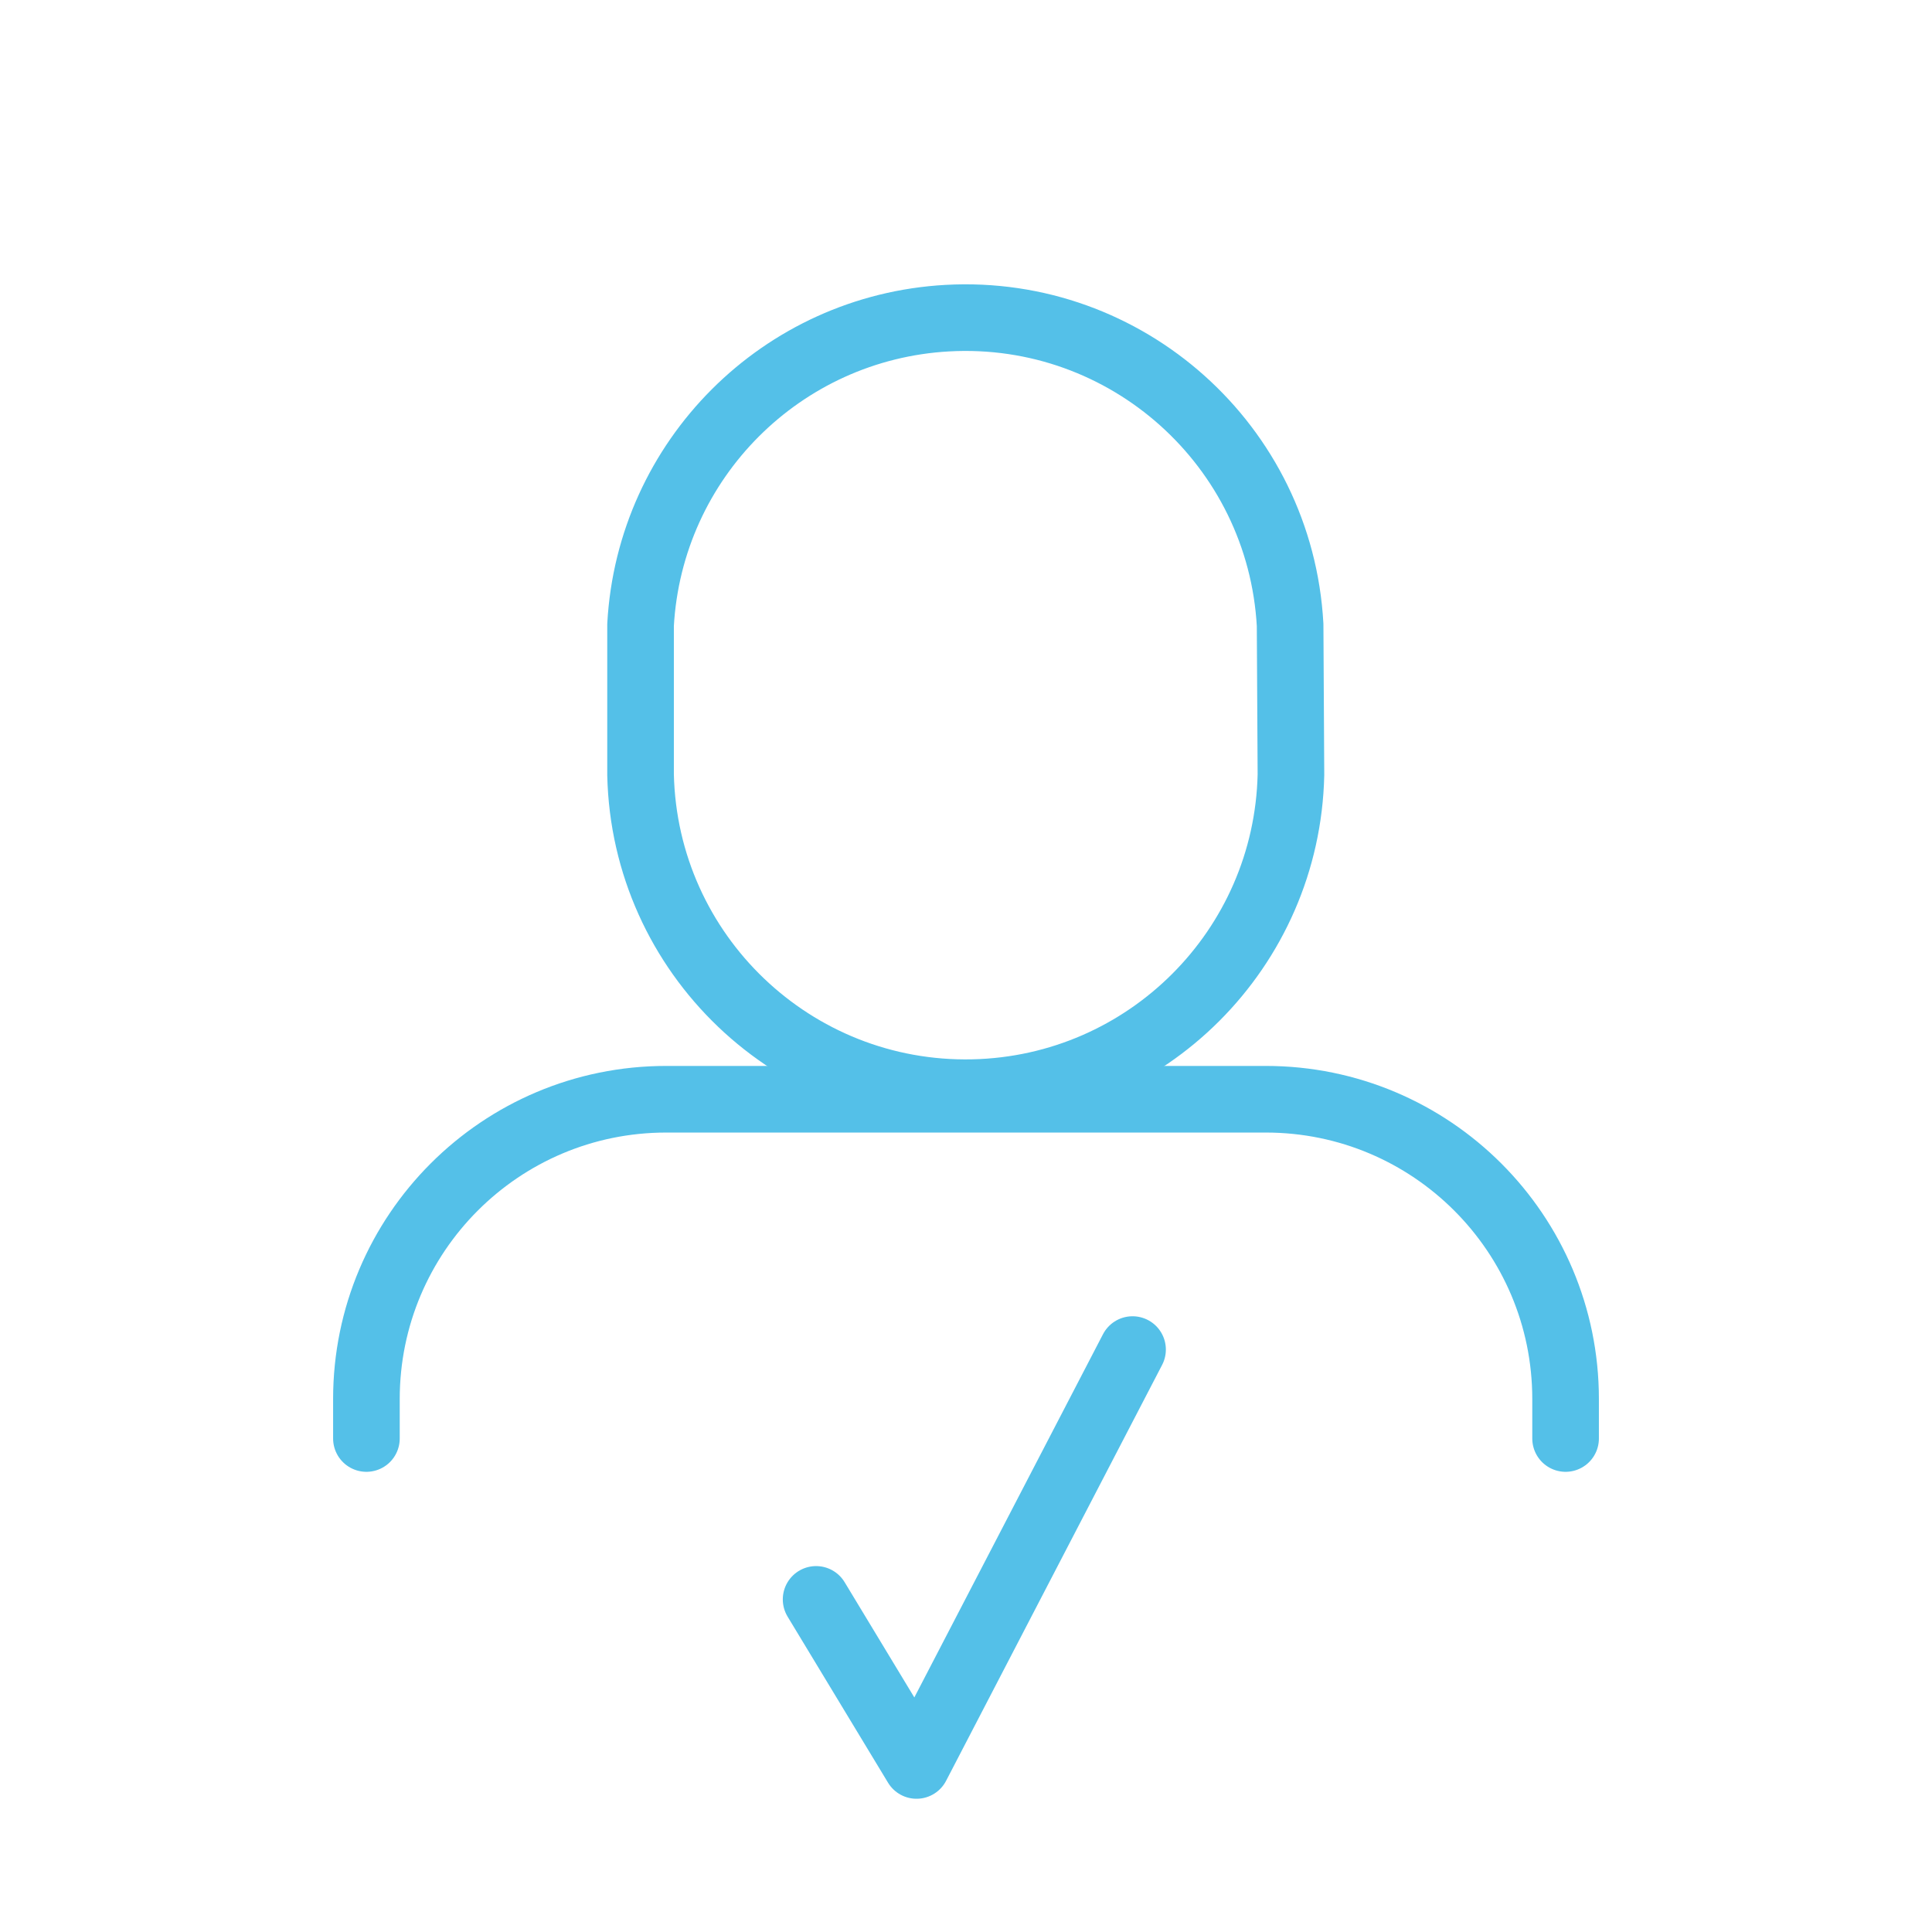
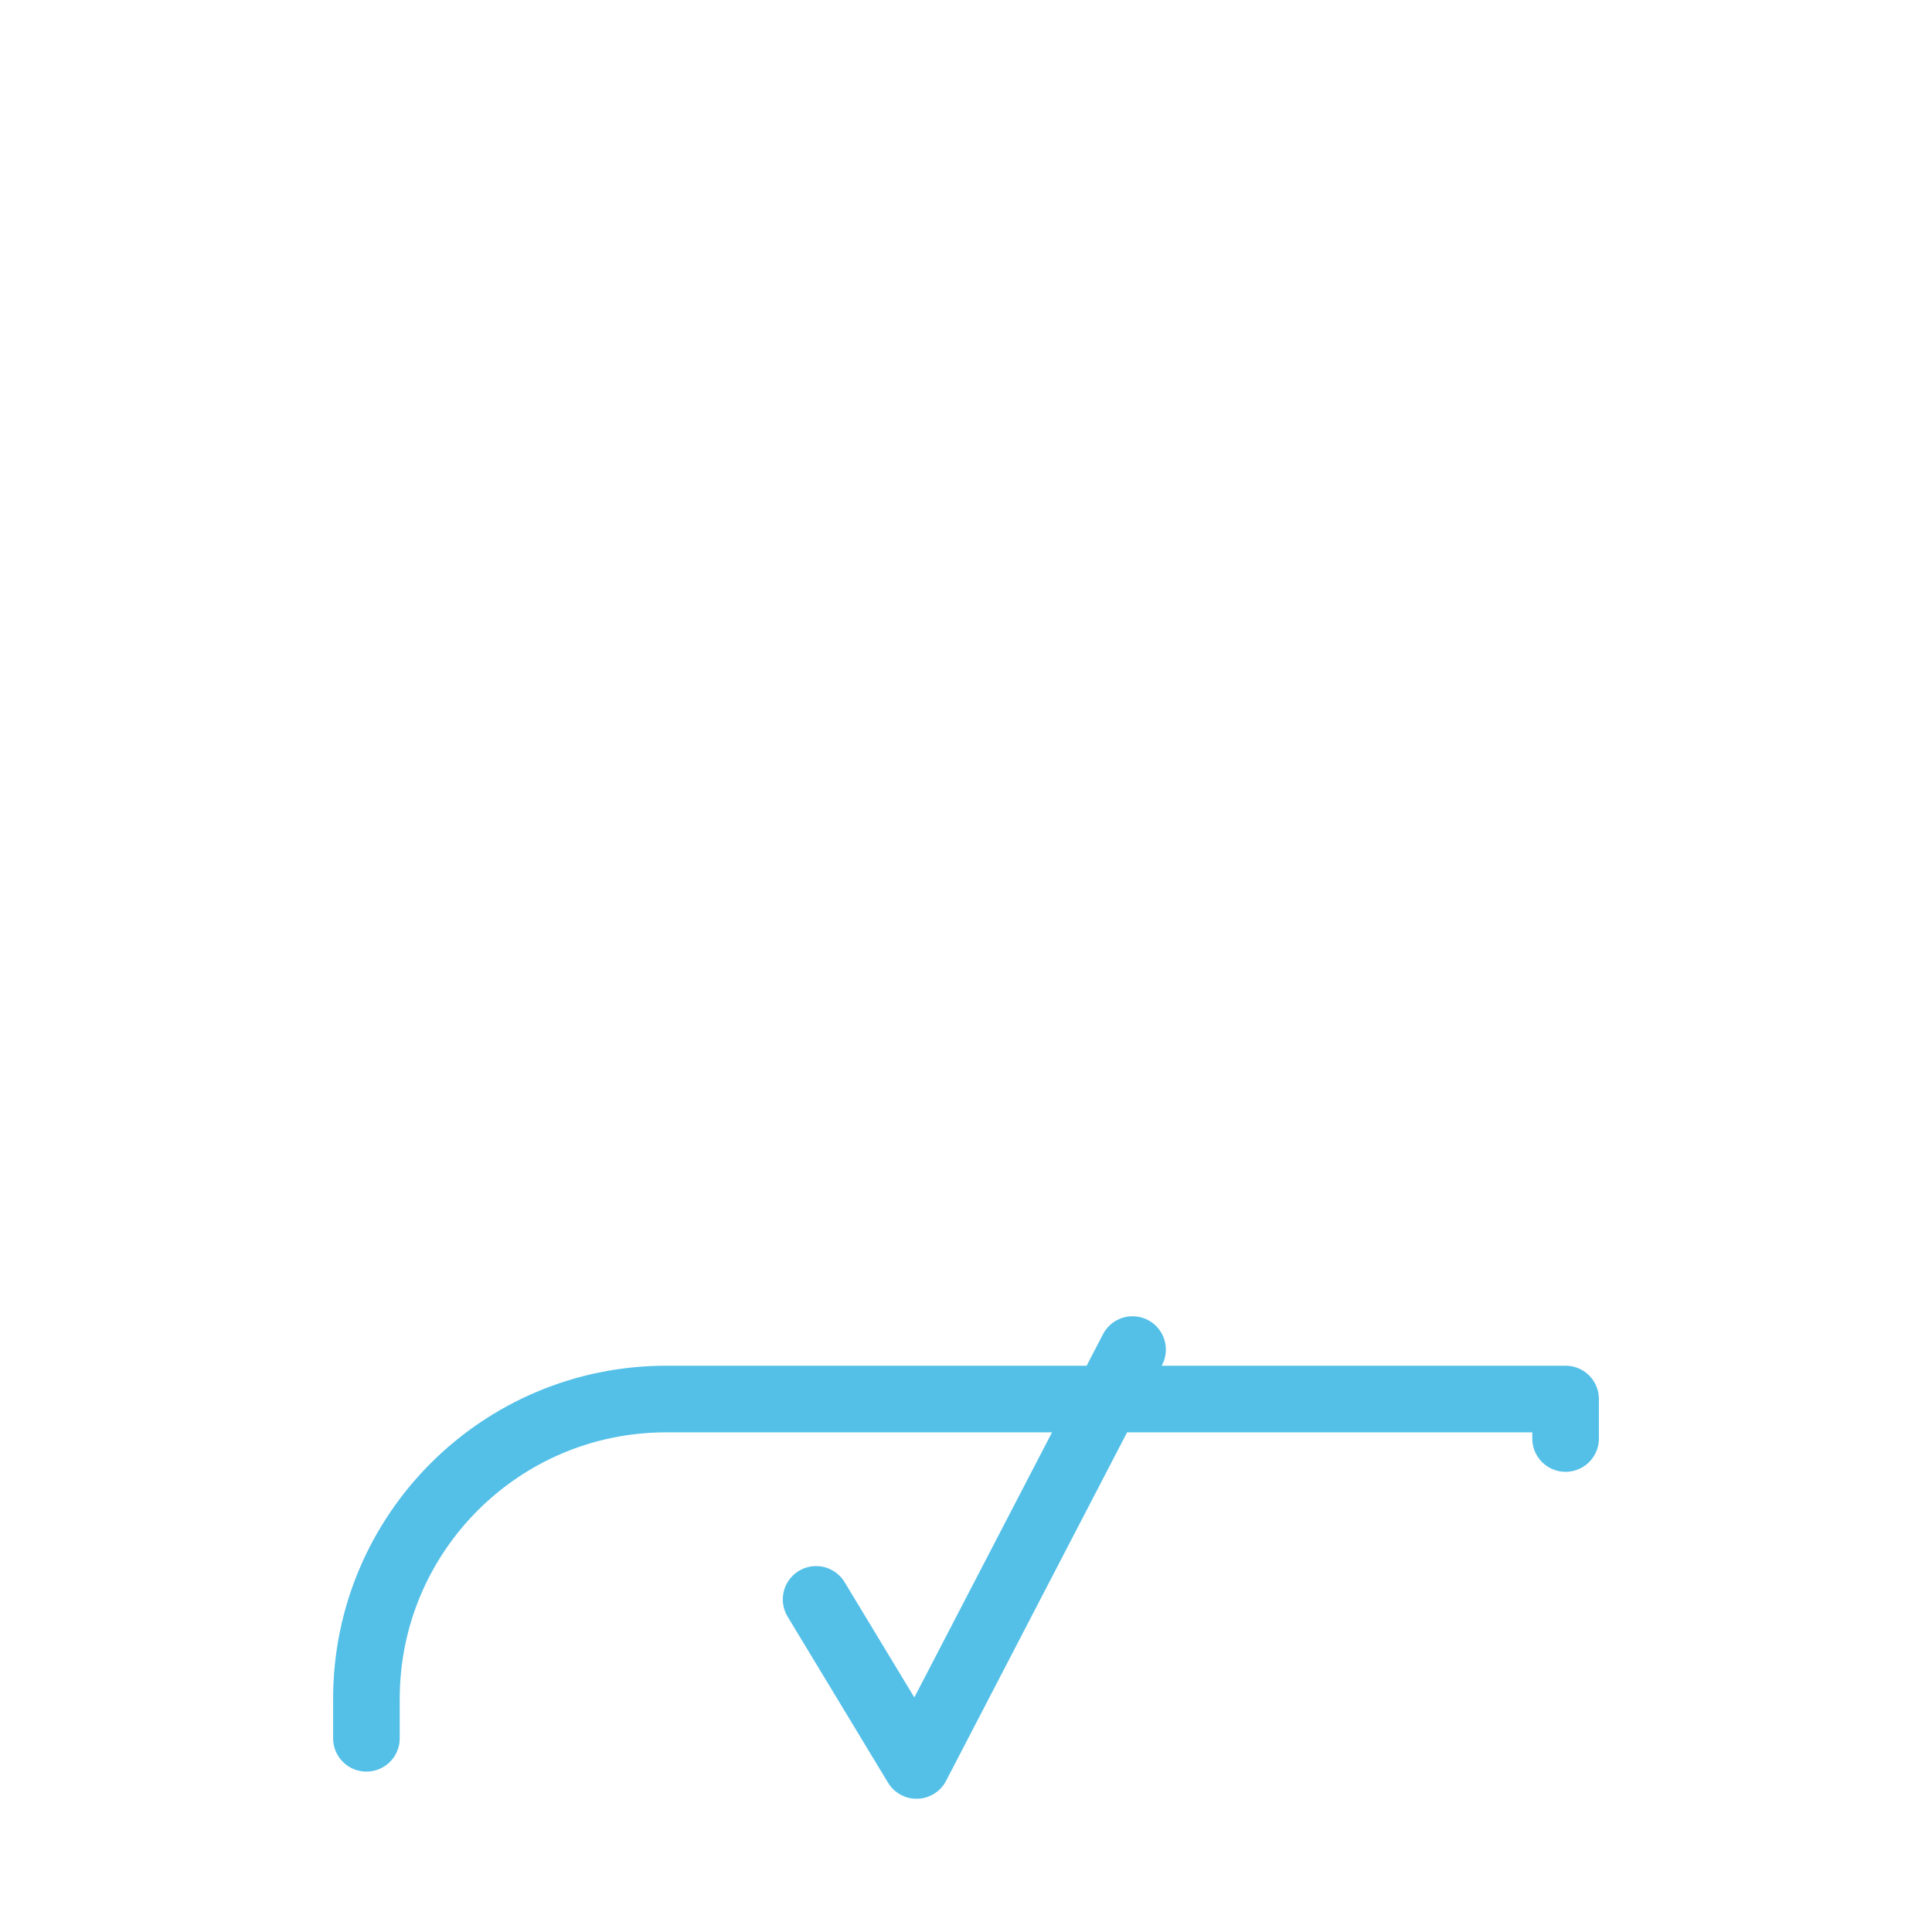
<svg xmlns="http://www.w3.org/2000/svg" id="Icon" viewBox="0 0 116 116">
  <defs>
    <style>
      .cls-1 {
        fill: none;
        stroke: #54c0e8;
        stroke-linecap: round;
        stroke-linejoin: round;
        stroke-width: 4px;
      }
    </style>
  </defs>
  <polyline class="cls-1" points="49 96.03 55.03 106 68 81.03" />
-   <path class="cls-1" d="M77.46,37.52c-.598-10.77-9.813-19.016-20.582-18.418-9.935,.551-17.867,8.483-18.418,18.418v9c.244,10.783,9.184,19.327,19.967,19.083,10.44-.236,18.847-8.643,19.083-19.083l-.05-9Z" />
-   <path class="cls-1" d="M94,86.37v-2.37c0-9.941-8.059-18-18-18H40c-9.941,0-18,8.059-18,18v2.37" />
+   <path class="cls-1" d="M94,86.37v-2.37H40c-9.941,0-18,8.059-18,18v2.37" />
</svg>